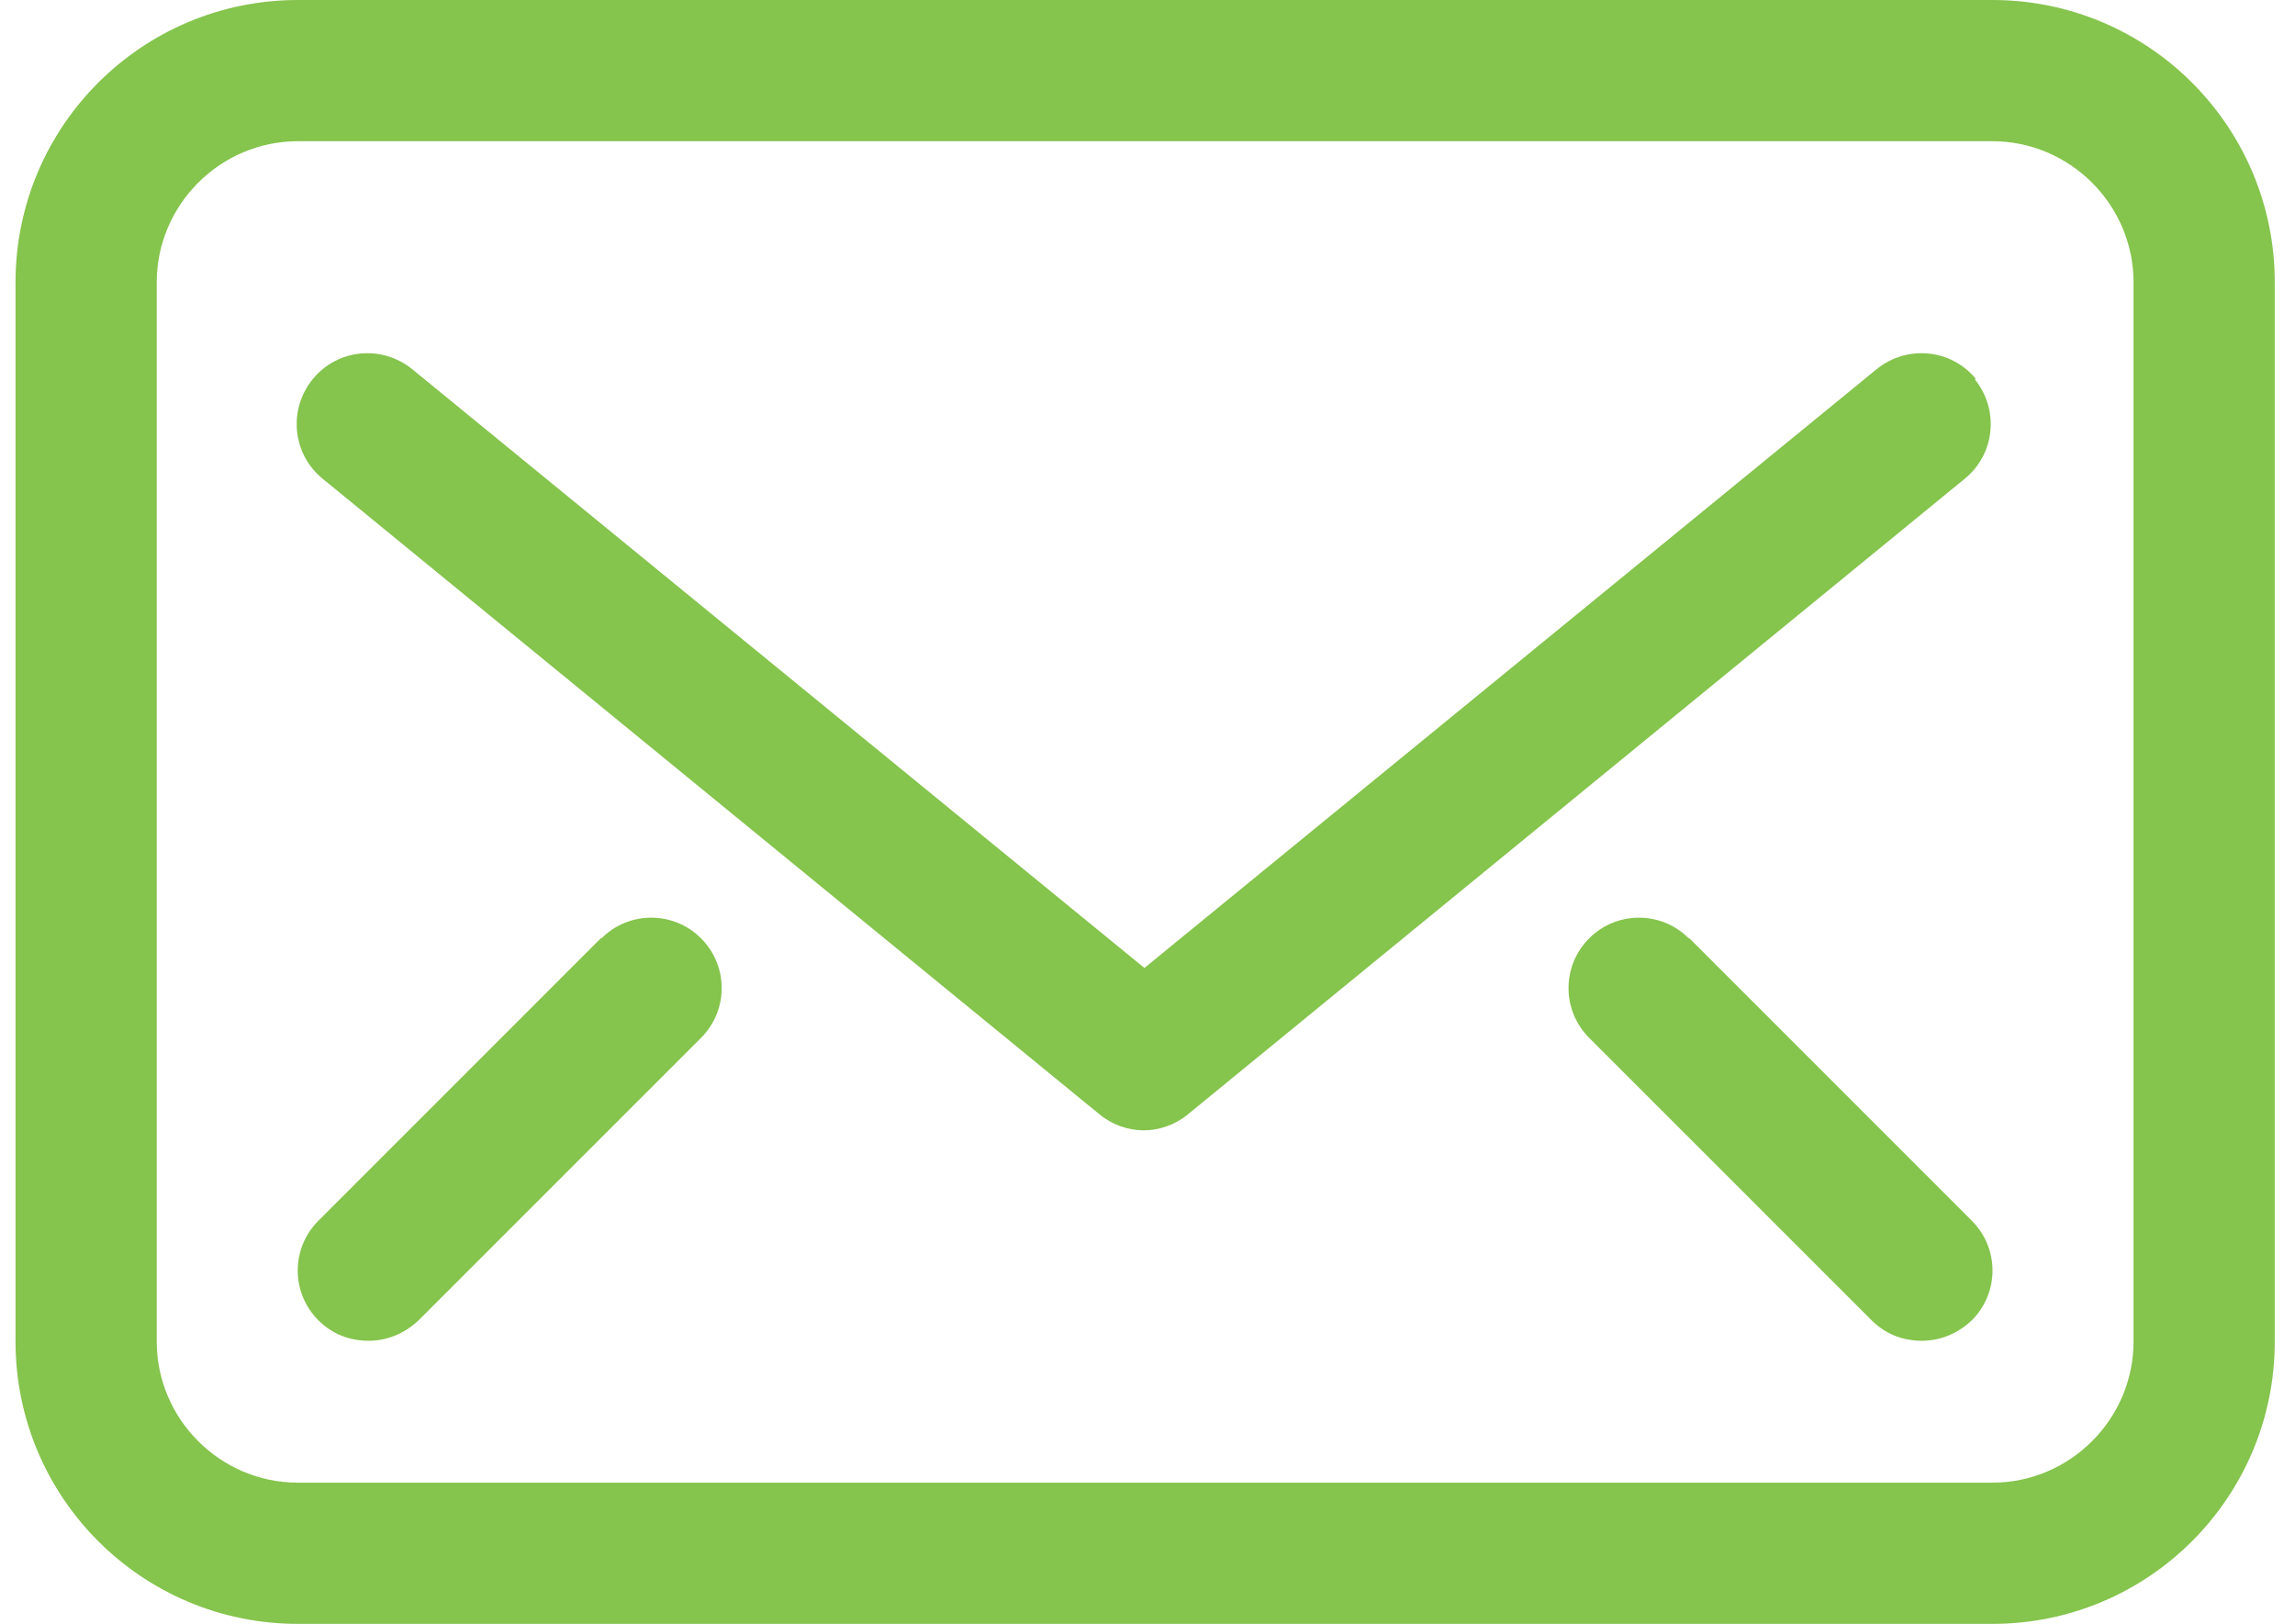
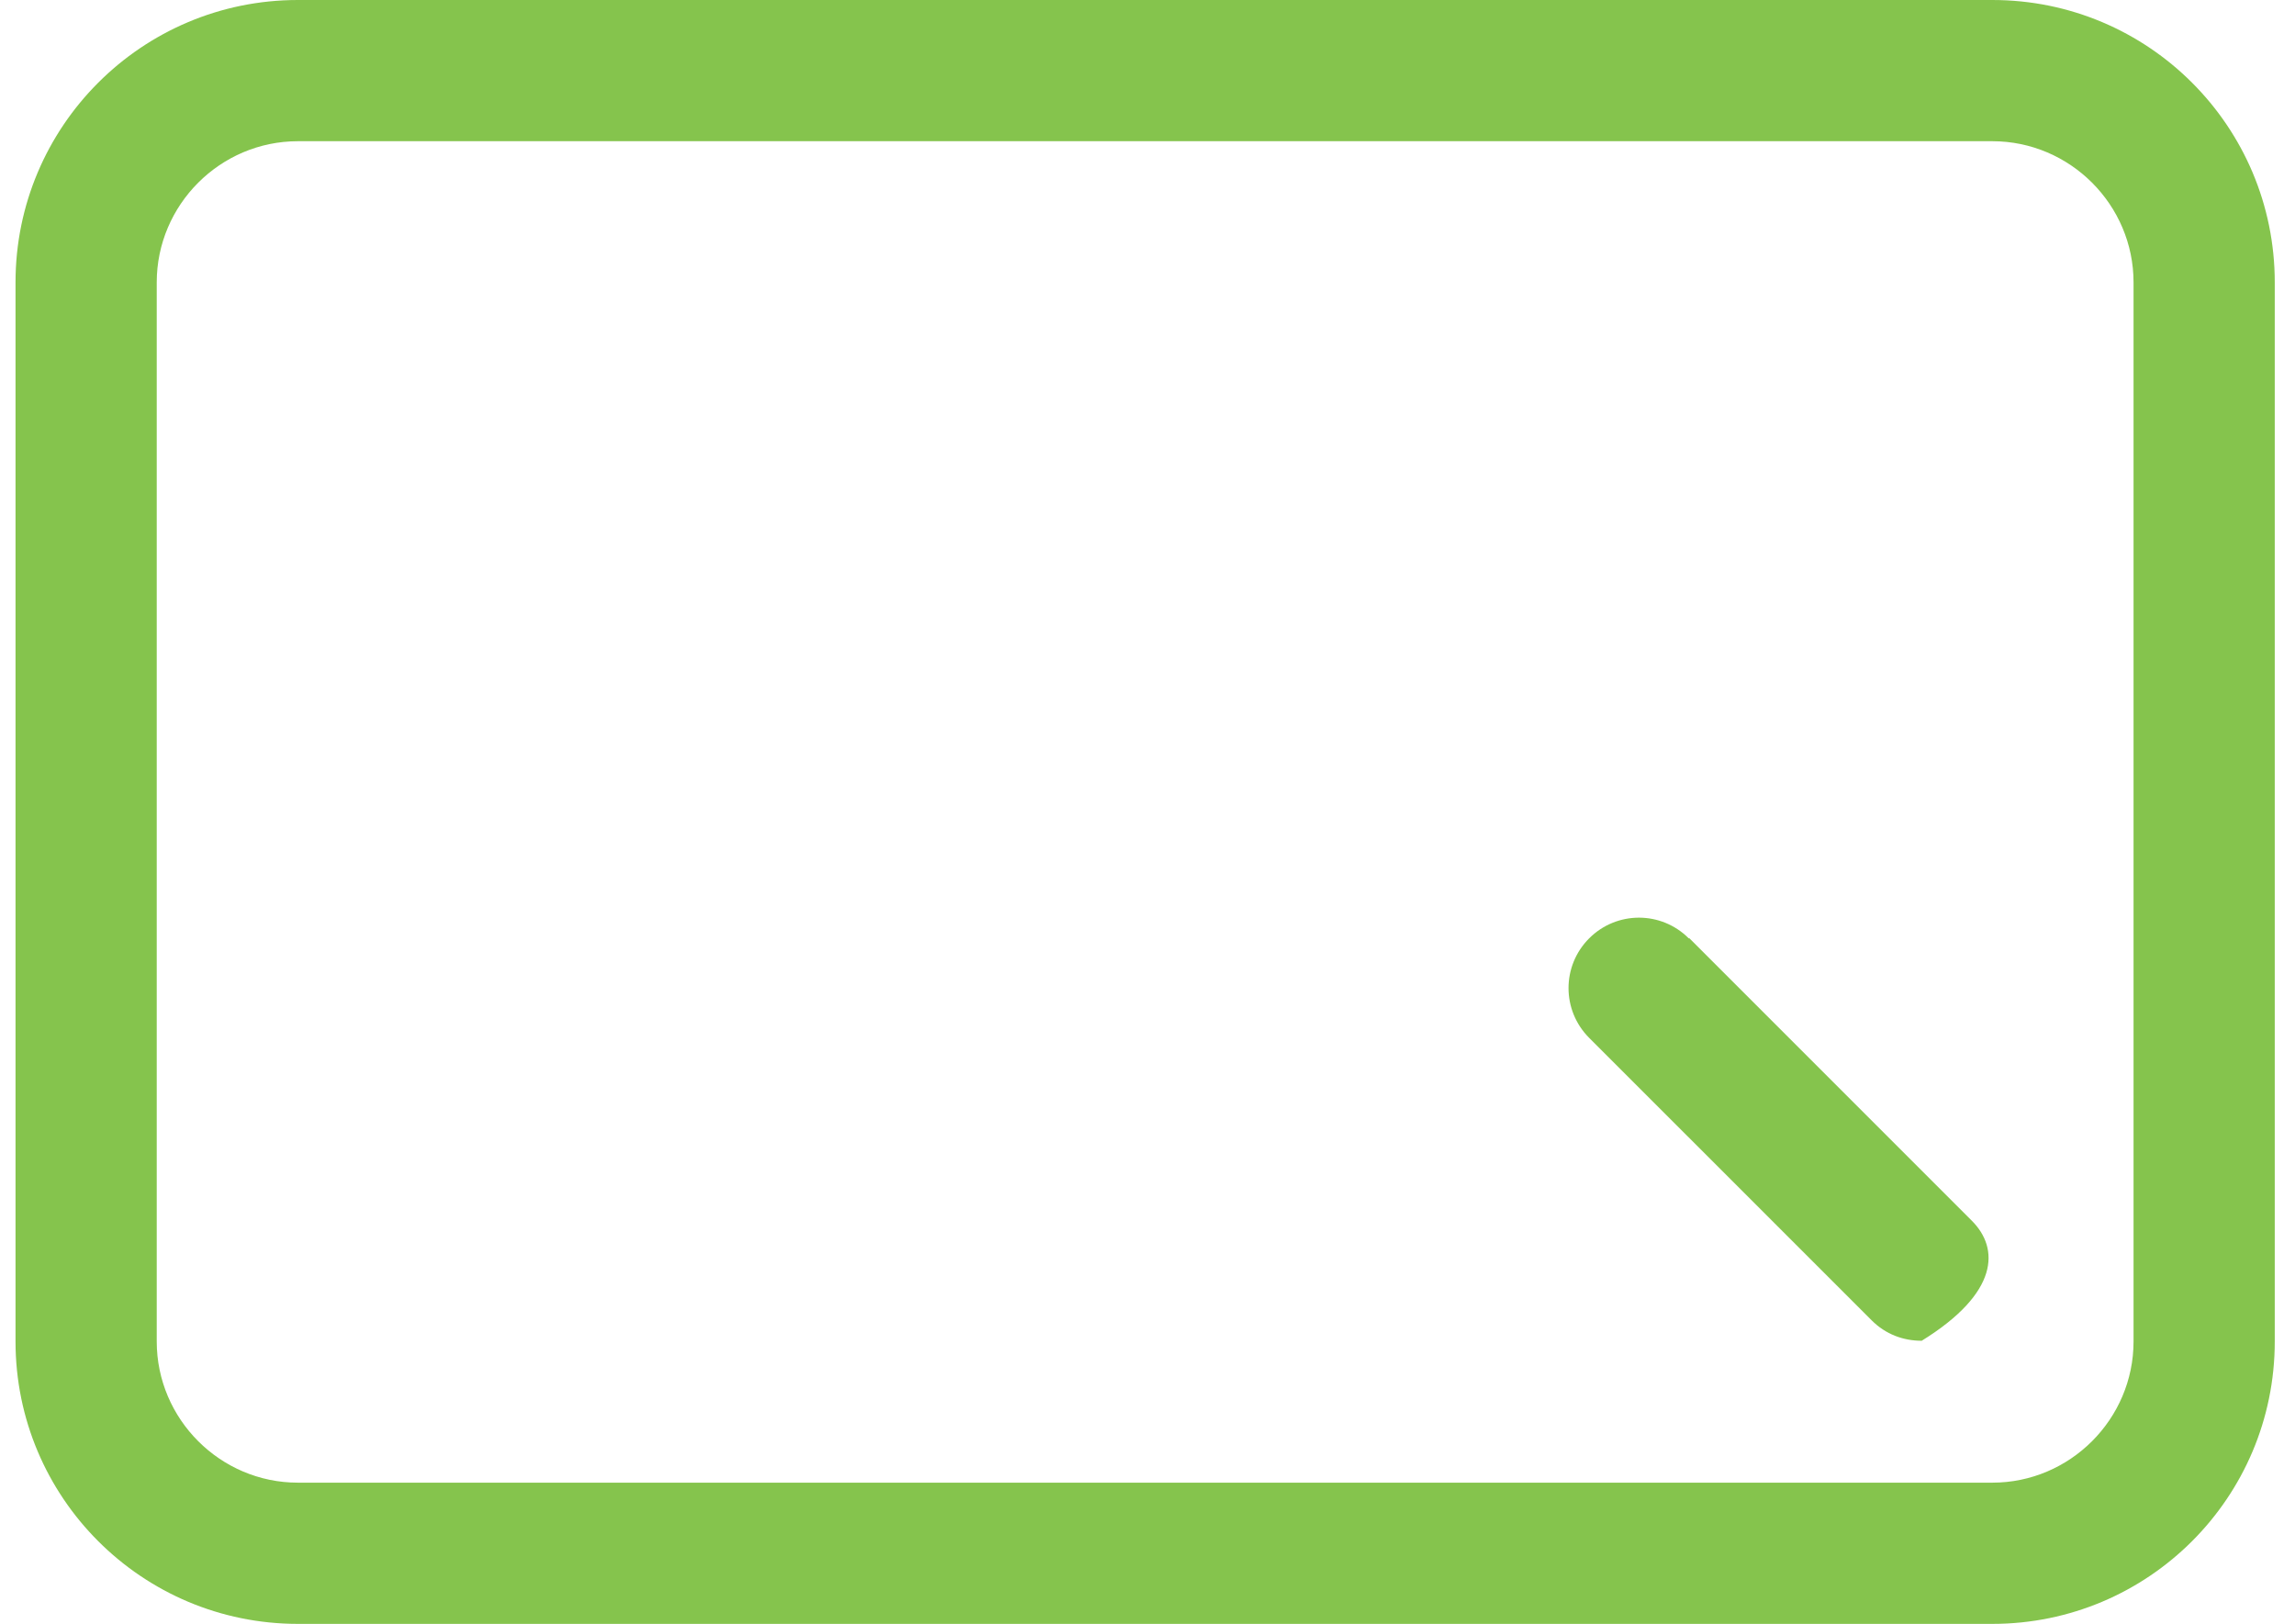
<svg xmlns="http://www.w3.org/2000/svg" width="106" height="75" viewBox="0 0 106 75" fill="none">
  <g id="Mail_2">
    <path id="Vector" d="M92.021 0H13.76C6.554 0 0.717 5.837 0.717 13.043V61.956C0.717 69.163 6.554 75 13.76 75H92.021C99.228 75 105.065 69.163 105.065 61.956V13.043C105.065 5.837 99.228 0 92.021 0ZM98.543 61.956C98.543 65.543 95.608 68.478 92.021 68.478H13.76C10.173 68.478 7.239 65.543 7.239 61.956V13.043C7.239 9.457 10.173 6.522 13.76 6.522H92.021C95.608 6.522 98.543 9.457 98.543 13.043V61.956Z" fill="#85C44D" />
-     <path id="Vector_2" d="M91.27 17.511C90.129 16.109 88.075 15.913 86.673 17.054L52.857 44.706L19.042 17.054C17.64 15.913 15.586 16.109 14.444 17.511C13.303 18.913 13.499 20.967 14.901 22.109L50.77 51.456C51.357 51.946 52.107 52.206 52.825 52.206C53.542 52.206 54.292 51.946 54.879 51.456L90.749 22.109C92.151 20.967 92.347 18.913 91.205 17.511H91.27Z" fill="#85C44D" />
-     <path id="Vector_3" d="M77.998 43.337C76.726 42.065 74.672 42.065 73.4 43.337C72.128 44.609 72.128 46.663 73.4 47.935L86.444 60.978C87.096 61.631 87.911 61.924 88.759 61.924C89.607 61.924 90.422 61.598 91.074 60.978C92.346 59.707 92.346 57.652 91.074 56.381L78.031 43.337H77.998Z" fill="#85C44D" />
-     <path id="Vector_4" d="M27.748 43.337L14.705 56.381C13.433 57.652 13.433 59.707 14.705 60.978C15.357 61.631 16.172 61.924 17.02 61.924C17.868 61.924 18.683 61.598 19.335 60.978L32.379 47.935C33.65 46.663 33.65 44.609 32.379 43.337C31.107 42.065 29.053 42.065 27.781 43.337H27.748Z" fill="#85C44D" />
+     <path id="Vector_3" d="M77.998 43.337C76.726 42.065 74.672 42.065 73.4 43.337C72.128 44.609 72.128 46.663 73.4 47.935L86.444 60.978C87.096 61.631 87.911 61.924 88.759 61.924C92.346 59.707 92.346 57.652 91.074 56.381L78.031 43.337H77.998Z" fill="#85C44D" />
  </g>
</svg>